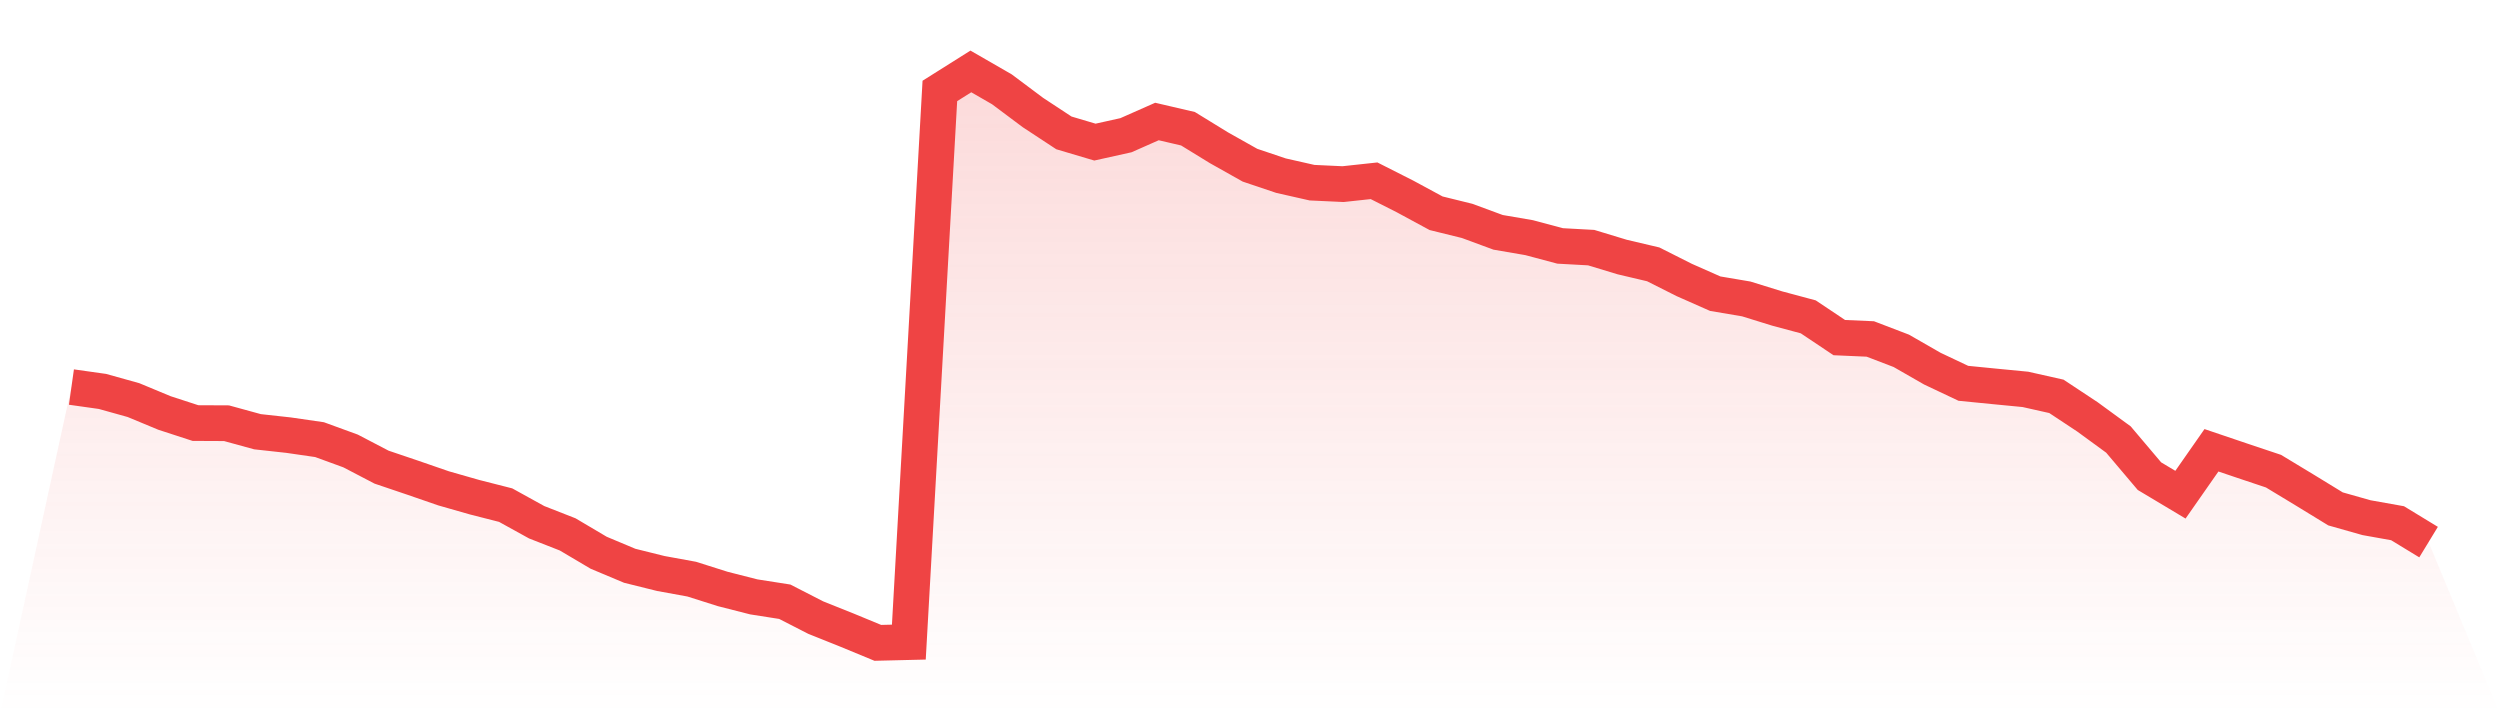
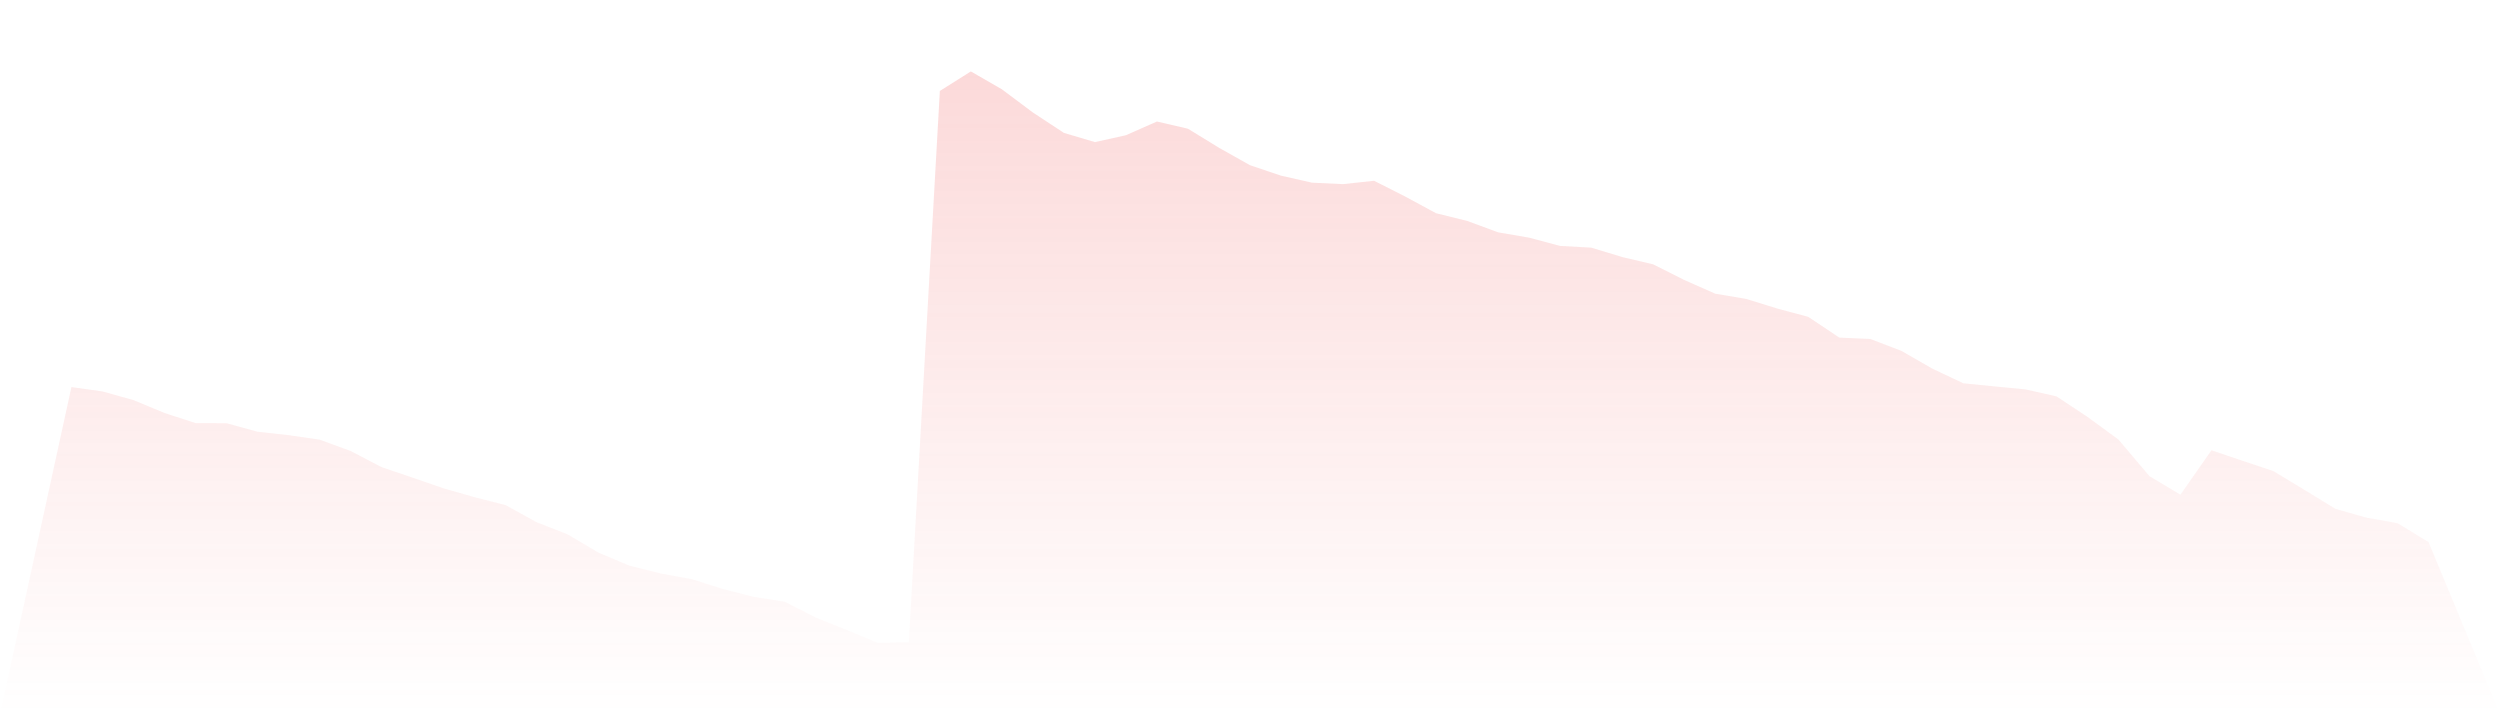
<svg xmlns="http://www.w3.org/2000/svg" viewBox="0 0 140 40">
  <defs>
    <linearGradient id="gradient" x1="0" x2="0" y1="0" y2="1">
      <stop offset="0%" stop-color="#ef4444" stop-opacity="0.2" />
      <stop offset="100%" stop-color="#ef4444" stop-opacity="0" />
    </linearGradient>
  </defs>
  <path d="M4,21.675 L4,21.675 L5.737,21.92 L7.474,22.405 L9.211,23.127 L10.947,23.692 L12.684,23.7 L14.421,24.177 L16.158,24.368 L17.895,24.62 L19.632,25.254 L21.368,26.16 L23.105,26.748 L24.842,27.348 L26.579,27.844 L28.316,28.287 L30.053,29.246 L31.789,29.926 L33.526,30.954 L35.263,31.683 L37,32.115 L38.737,32.432 L40.474,32.982 L42.211,33.425 L43.947,33.697 L45.684,34.587 L47.421,35.282 L49.158,36 L50.895,35.958 L52.632,5.093 L54.368,4 L56.105,5.001 L57.842,6.3 L59.579,7.442 L61.316,7.958 L63.053,7.572 L64.789,6.804 L66.526,7.209 L68.263,8.275 L70,9.252 L71.737,9.837 L73.474,10.23 L75.211,10.311 L76.947,10.123 L78.684,11.002 L80.421,11.942 L82.158,12.37 L83.895,13.011 L85.632,13.309 L87.368,13.772 L89.105,13.867 L90.842,14.394 L92.579,14.803 L94.316,15.678 L96.053,16.446 L97.789,16.74 L99.526,17.278 L101.263,17.744 L103,18.906 L104.737,18.982 L106.474,19.647 L108.211,20.644 L109.947,21.465 L111.684,21.637 L113.421,21.805 L115.158,22.195 L116.895,23.344 L118.632,24.613 L120.368,26.664 L122.105,27.703 L123.842,25.216 L125.579,25.804 L127.316,26.385 L129.053,27.436 L130.789,28.498 L132.526,28.99 L134.263,29.3 L136,30.358 L140,40 L0,40 z" fill="url(#gradient)" />
-   <path d="M4,21.675 L4,21.675 L5.737,21.92 L7.474,22.405 L9.211,23.127 L10.947,23.692 L12.684,23.7 L14.421,24.177 L16.158,24.368 L17.895,24.62 L19.632,25.254 L21.368,26.16 L23.105,26.748 L24.842,27.348 L26.579,27.844 L28.316,28.287 L30.053,29.246 L31.789,29.926 L33.526,30.954 L35.263,31.683 L37,32.115 L38.737,32.432 L40.474,32.982 L42.211,33.425 L43.947,33.697 L45.684,34.587 L47.421,35.282 L49.158,36 L50.895,35.958 L52.632,5.093 L54.368,4 L56.105,5.001 L57.842,6.3 L59.579,7.442 L61.316,7.958 L63.053,7.572 L64.789,6.804 L66.526,7.209 L68.263,8.275 L70,9.252 L71.737,9.837 L73.474,10.23 L75.211,10.311 L76.947,10.123 L78.684,11.002 L80.421,11.942 L82.158,12.37 L83.895,13.011 L85.632,13.309 L87.368,13.772 L89.105,13.867 L90.842,14.394 L92.579,14.803 L94.316,15.678 L96.053,16.446 L97.789,16.74 L99.526,17.278 L101.263,17.744 L103,18.906 L104.737,18.982 L106.474,19.647 L108.211,20.644 L109.947,21.465 L111.684,21.637 L113.421,21.805 L115.158,22.195 L116.895,23.344 L118.632,24.613 L120.368,26.664 L122.105,27.703 L123.842,25.216 L125.579,25.804 L127.316,26.385 L129.053,27.436 L130.789,28.498 L132.526,28.99 L134.263,29.3 L136,30.358" fill="none" stroke="#ef4444" stroke-width="2" />
</svg>